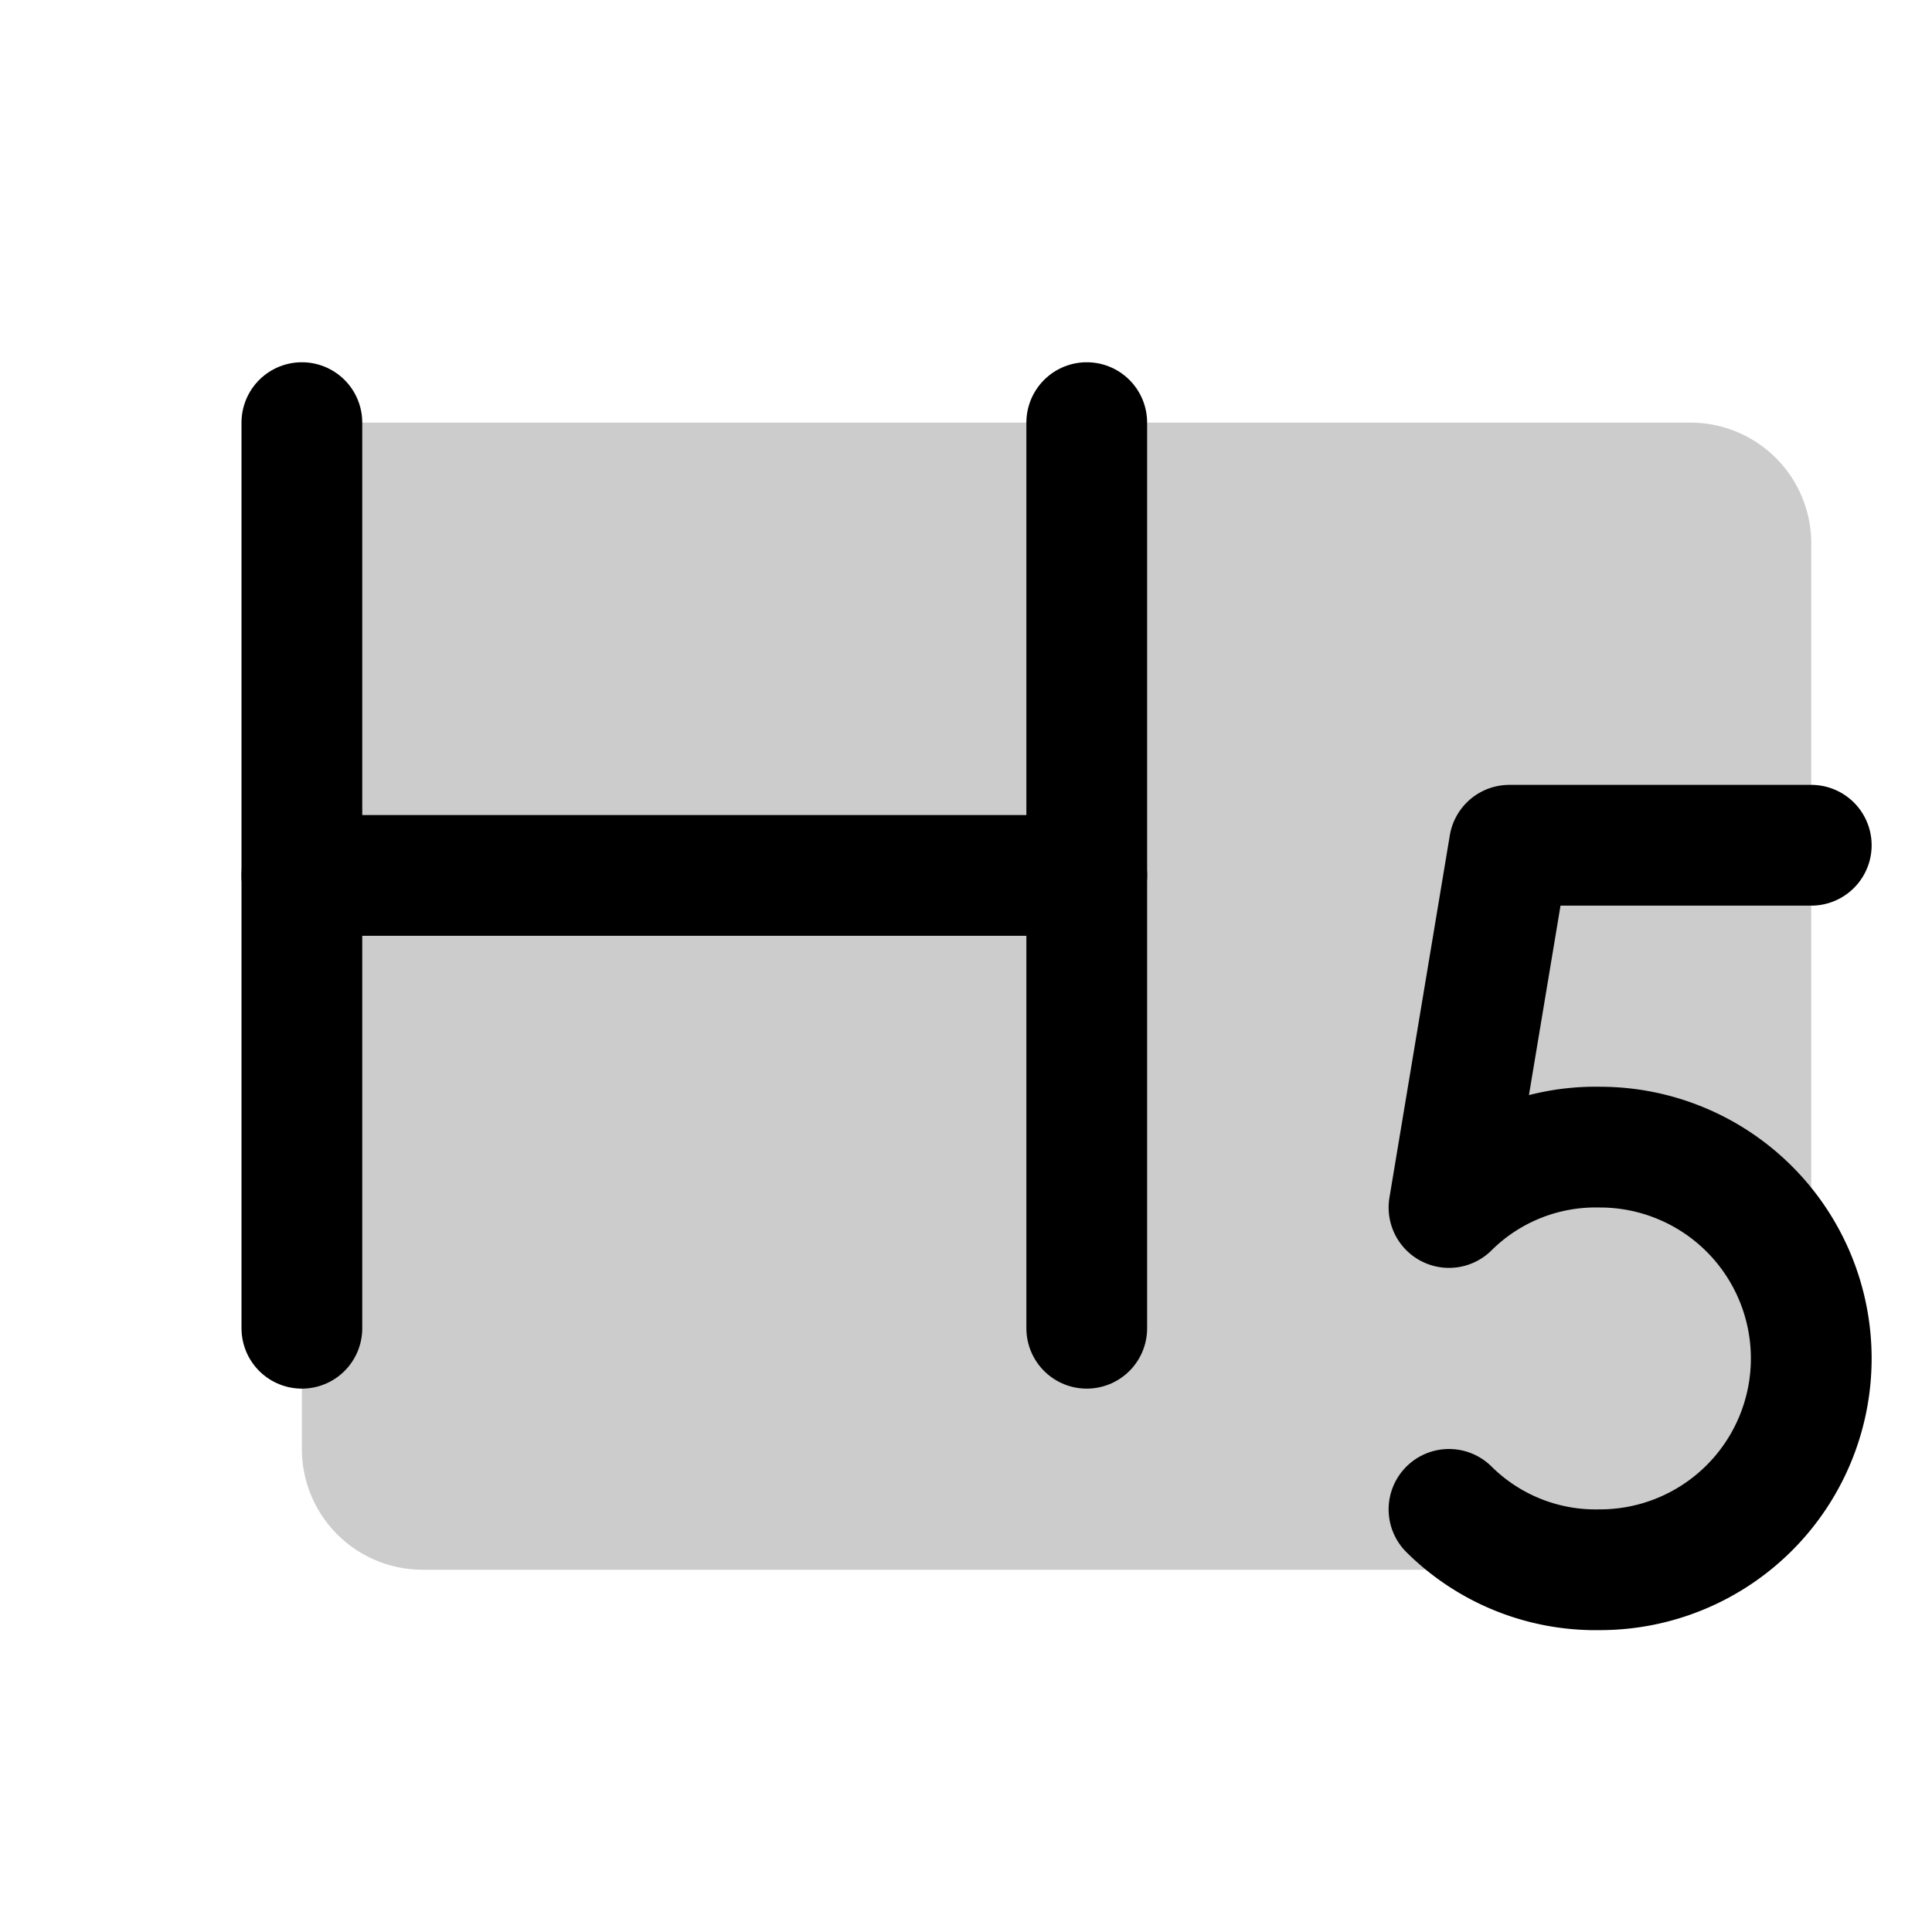
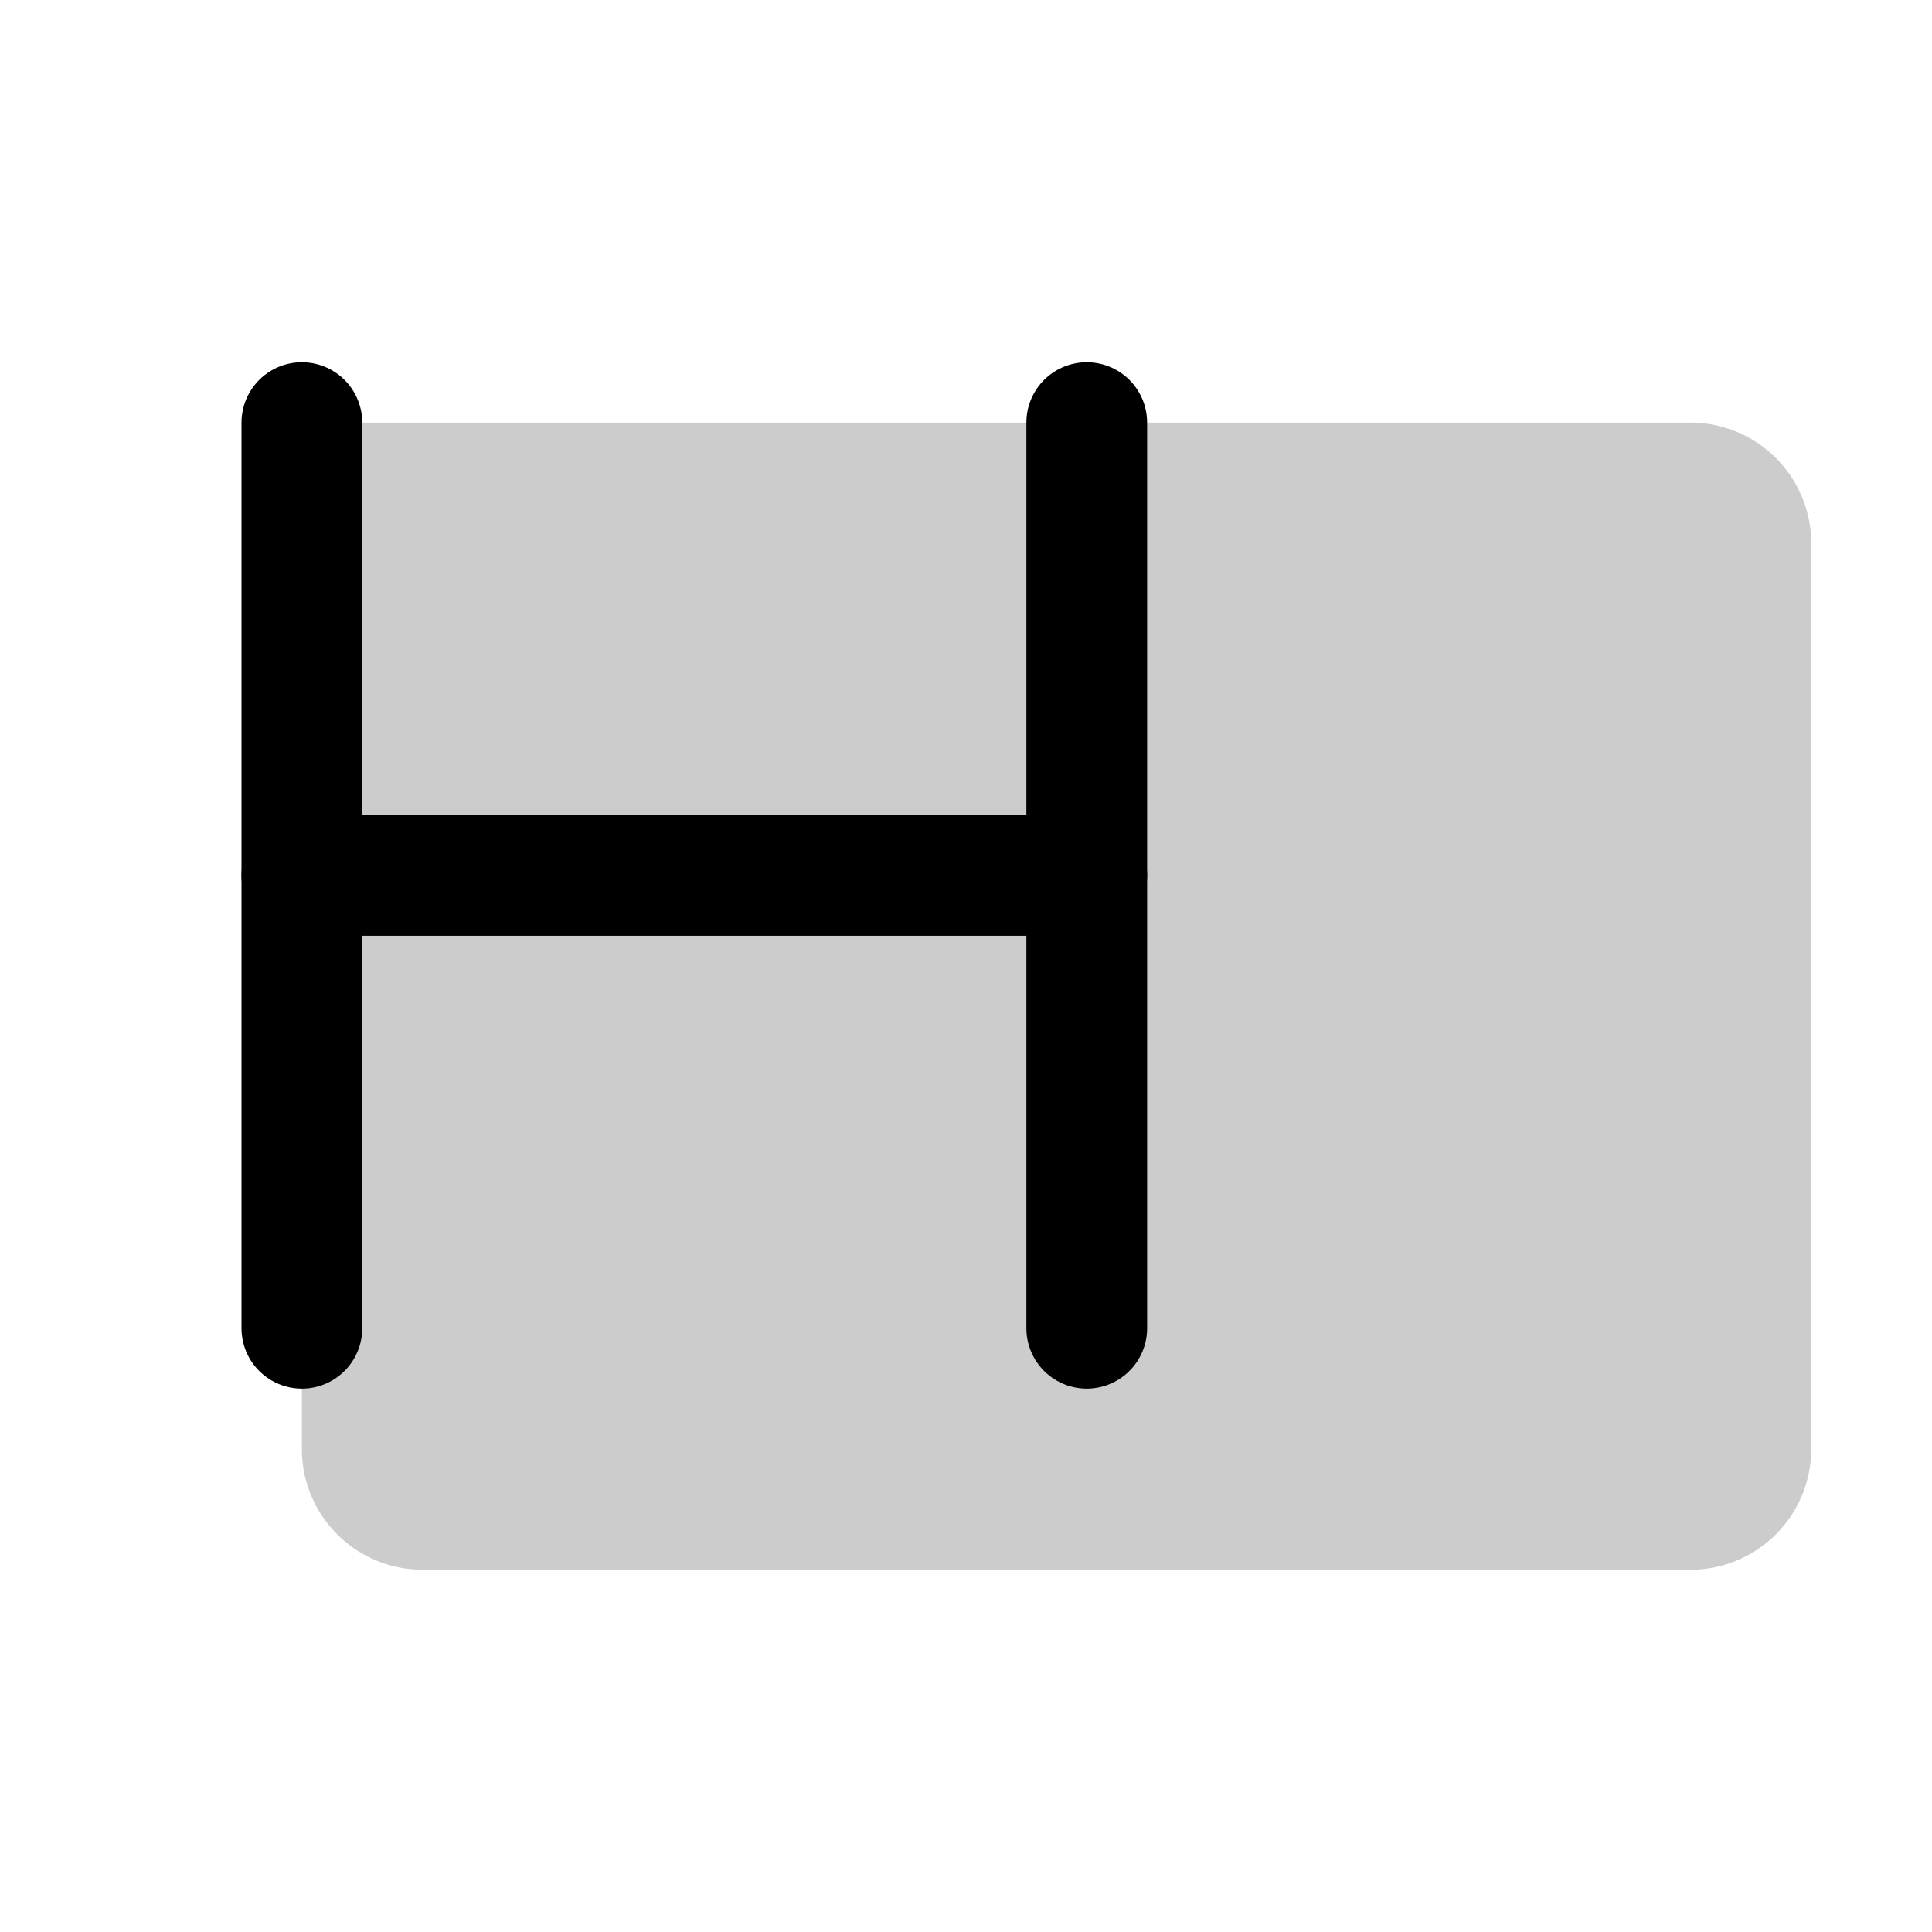
<svg xmlns="http://www.w3.org/2000/svg" viewBox="0 0 256 256">
-   <rect width="256" height="256" fill="none" />
  <path d="M40,56H224a16,16,0,0,1,16,16V192a16,16,0,0,1-16,16H56a16,16,0,0,1-16-16V56A0,0,0,0,1,40,56Z" opacity="0.2" />
  <line x1="40" y1="56" x2="40" y2="176" fill="none" stroke="currentColor" stroke-linecap="round" stroke-linejoin="round" stroke-width="16" />
  <line x1="144" y1="116" x2="40" y2="116" fill="none" stroke="currentColor" stroke-linecap="round" stroke-linejoin="round" stroke-width="16" />
  <line x1="144" y1="56" x2="144" y2="176" fill="none" stroke="currentColor" stroke-linecap="round" stroke-linejoin="round" stroke-width="16" />
-   <path d="M240,112H200l-8,48a27.57,27.57,0,0,1,20-8,28,28,0,0,1,0,56,27.57,27.57,0,0,1-20-8" fill="none" stroke="currentColor" stroke-linecap="round" stroke-linejoin="round" stroke-width="16" />
</svg>